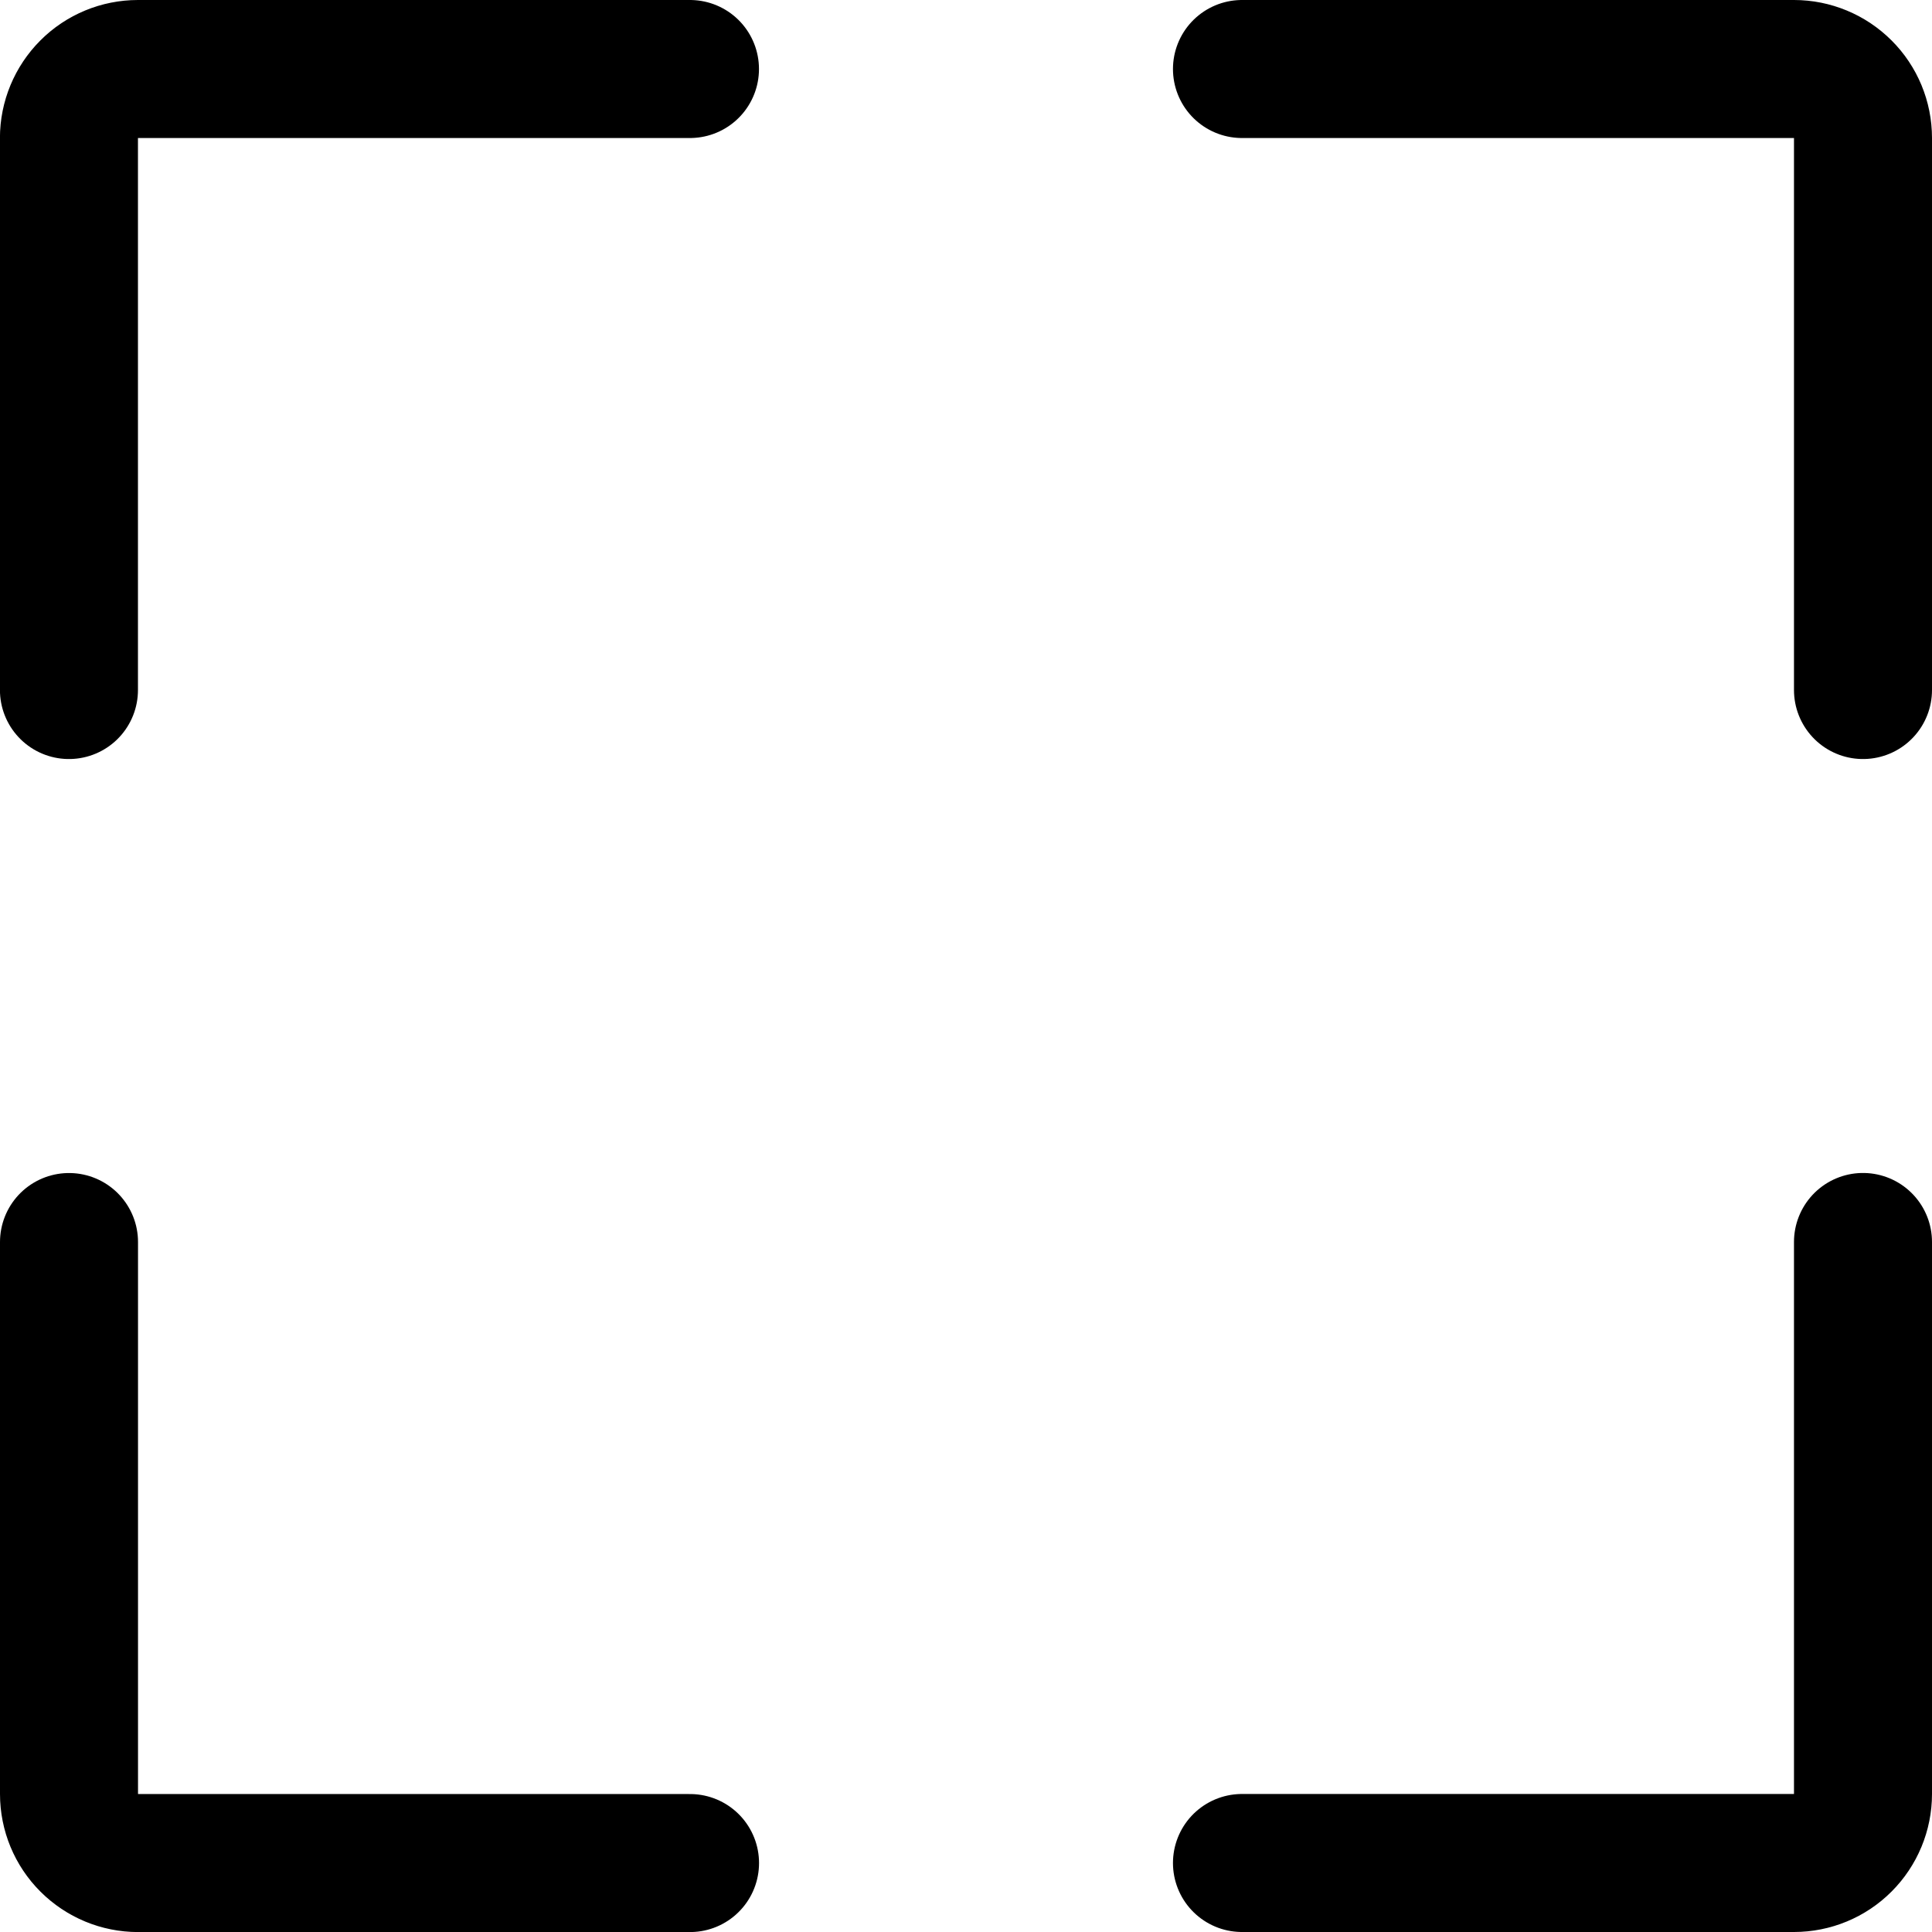
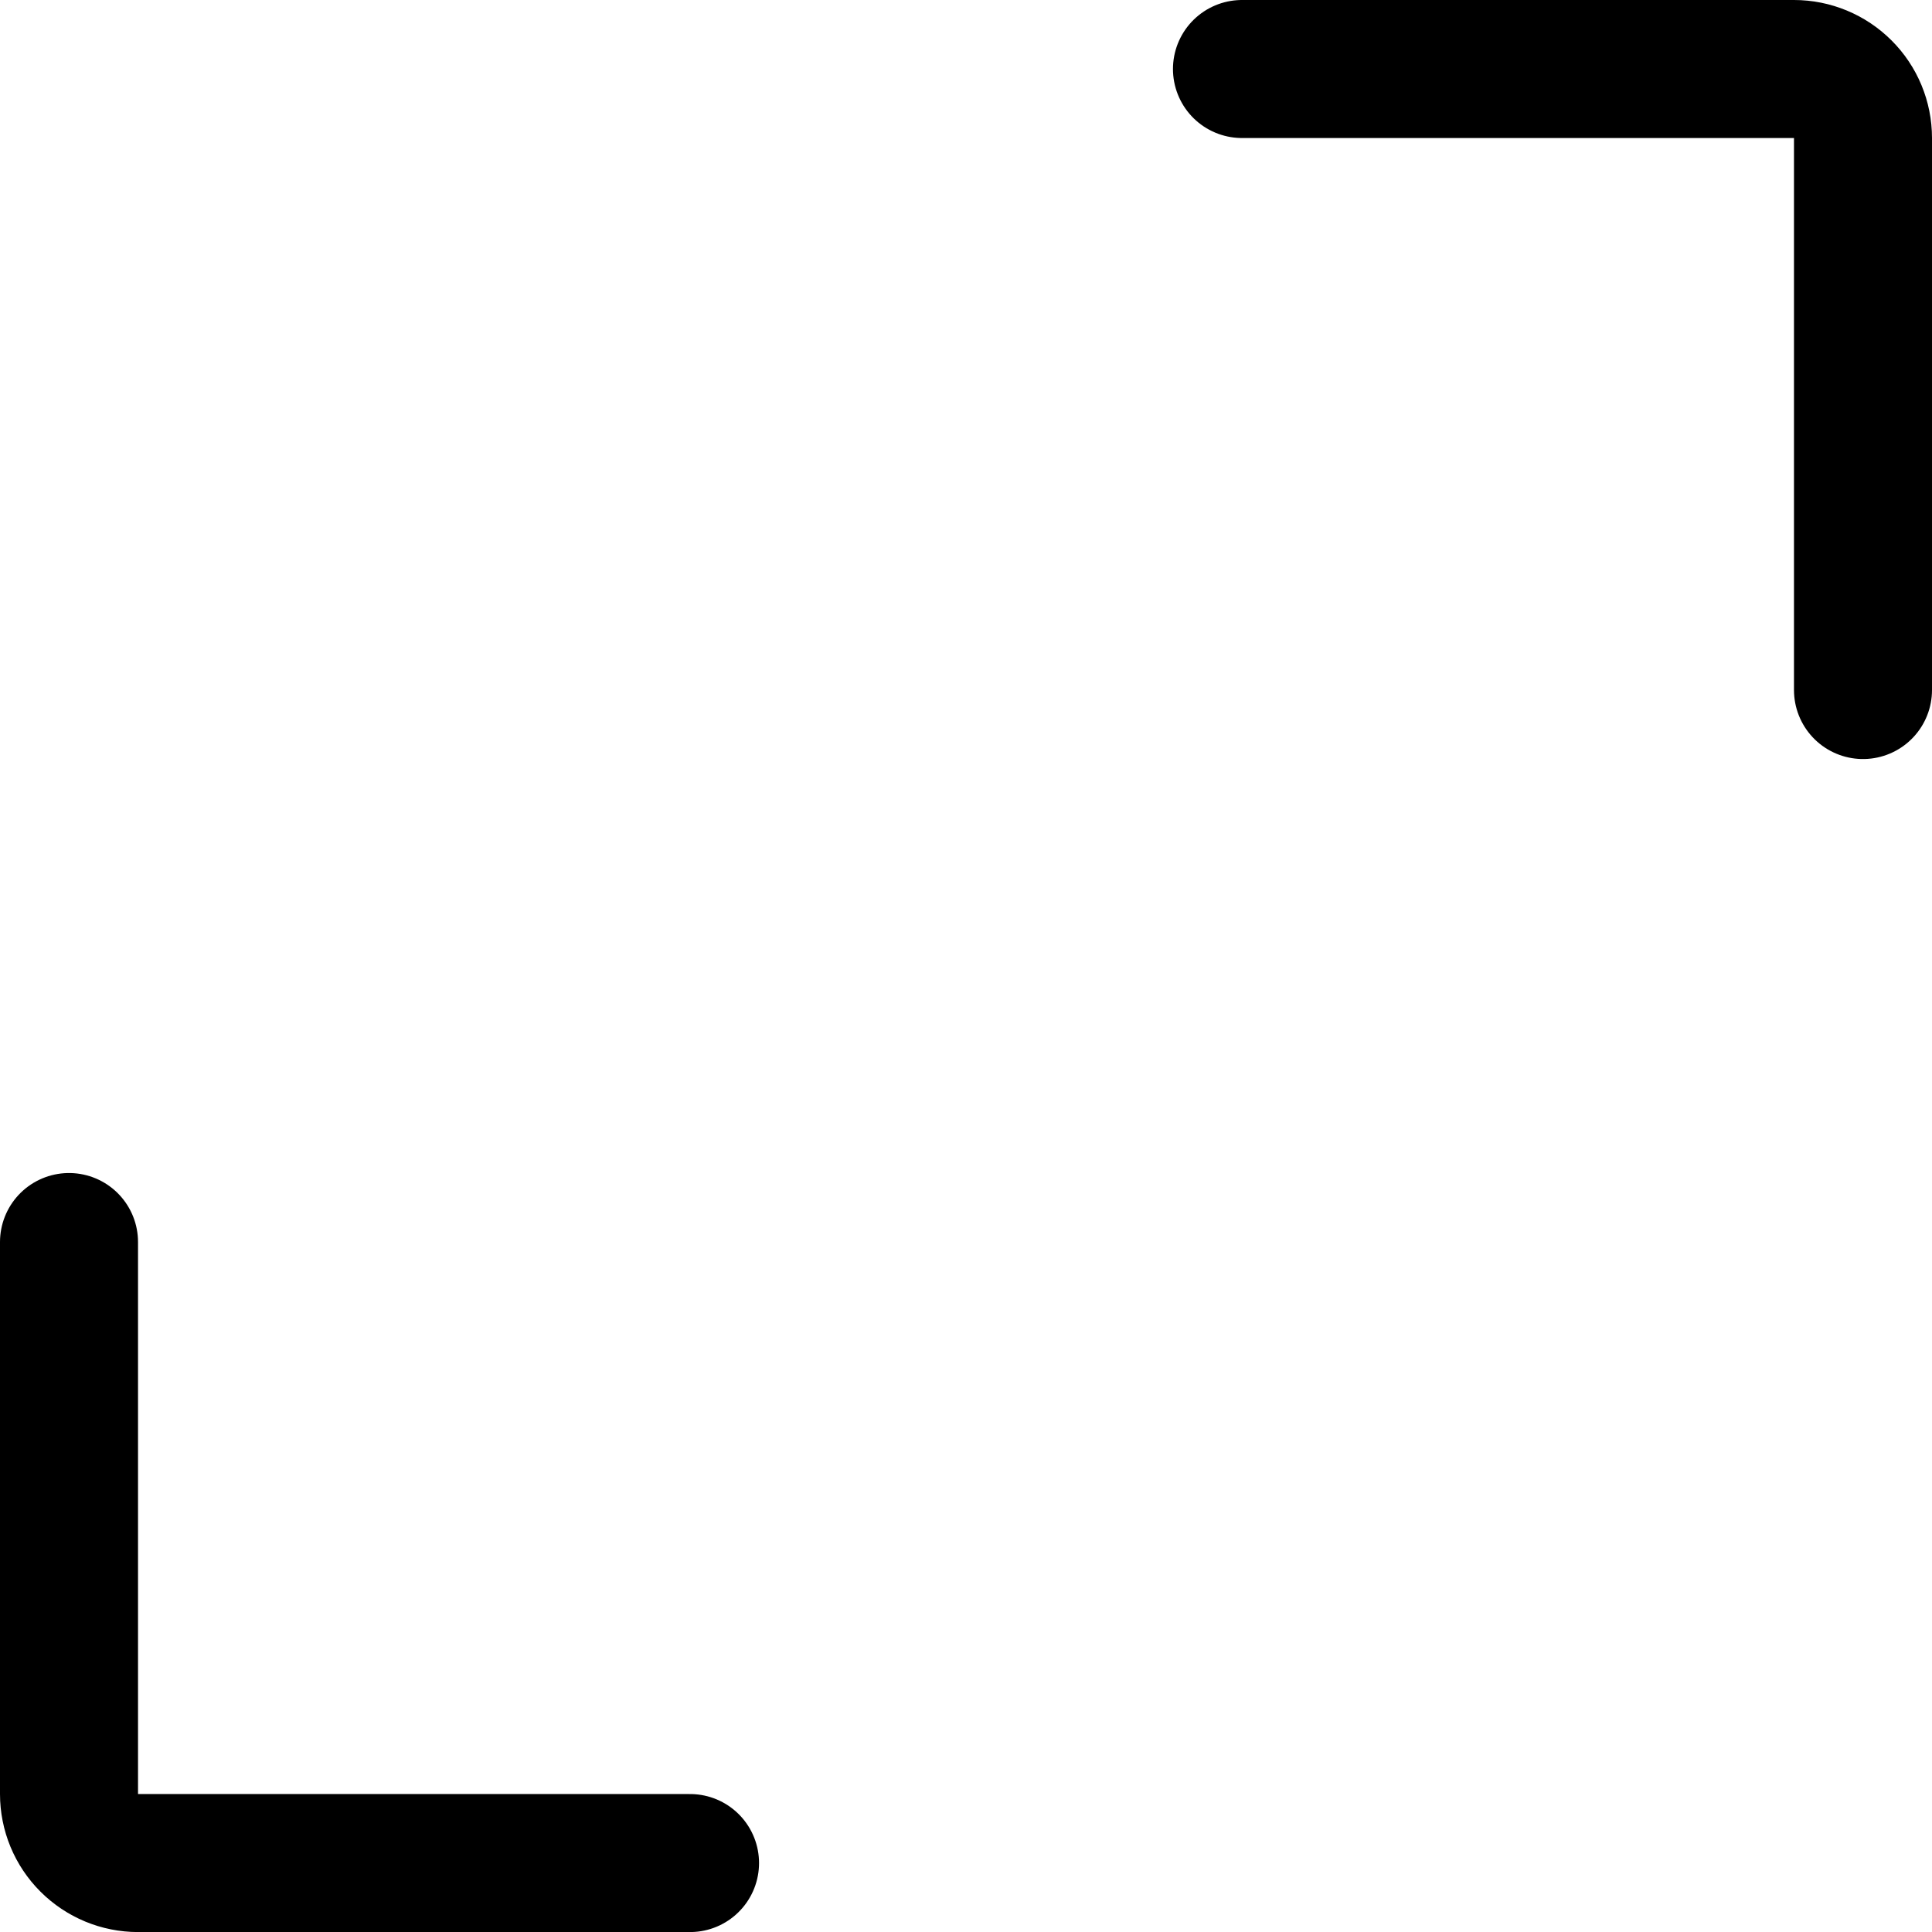
<svg xmlns="http://www.w3.org/2000/svg" fill="none" height="32" viewBox="0 0 32 32" width="32">
  <g stroke="#000" stroke-linecap="round" stroke-linejoin="round" stroke-width="2.286">
-     <path d="m11.428 1.143h-9.143c-.303 0-.594.12-.808.335-.214.214-.335.505-.335.808v9.143" />
    <path d="m30.857 11.429v-9.143c0-.303-.12-.594-.335-.808-.214-.214-.505-.335-.808-.335h-9.143" />
-     <path d="m20.571 30.857h9.143c.303 0 .594-.12.808-.335.214-.214.335-.505.335-.808v-9.143" />
    <path d="m1.143 20.572v9.143c0 .303.12.594.335.808.214.214.505.335.808.335h9.143" />
  </g>
</svg>